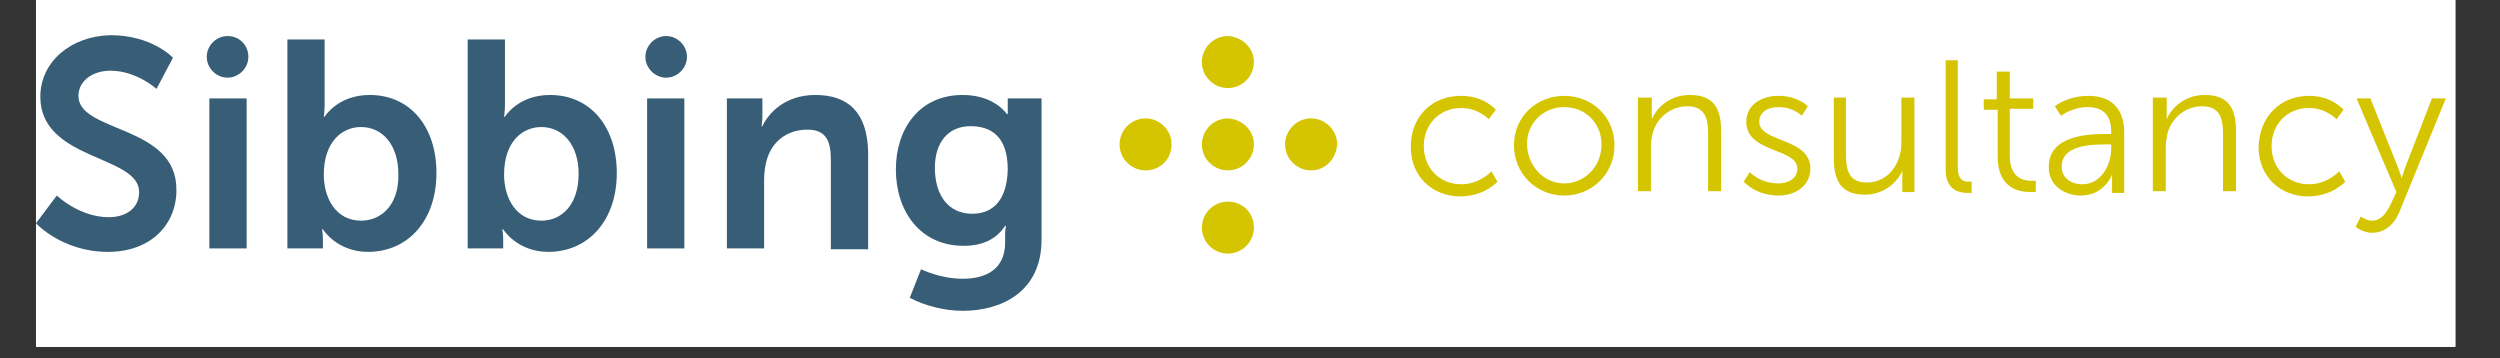
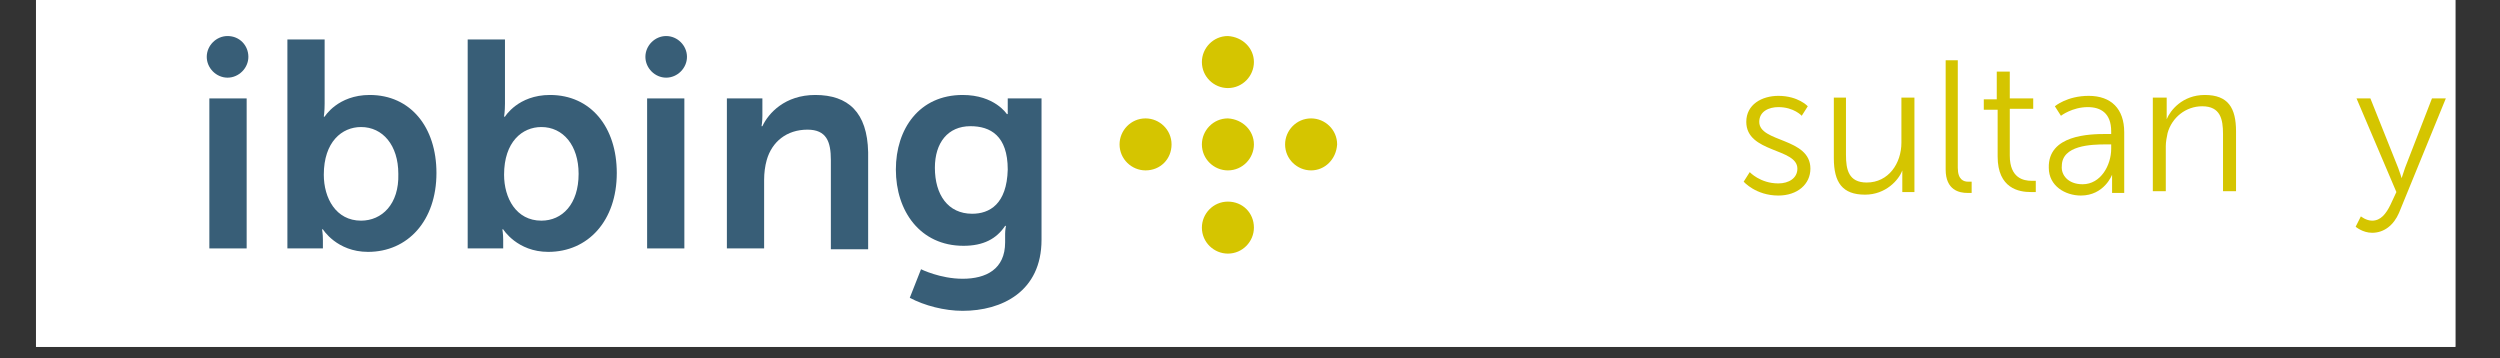
<svg xmlns="http://www.w3.org/2000/svg" width="279" zoomAndPan="magnify" viewBox="0 0 209.25 30" height="40" preserveAspectRatio="xMidYMid meet" version="1.0">
  <rect x="0" y="0" width="209.25" height="30" fill="#333333" stroke="none" />
  <defs>
    <clipPath id="9518043182">
      <path d="M 3.012 0 L 205.512 0 L 205.512 29.031 L 3.012 29.031 Z M 3.012 0 " clip-rule="nonzero" />
    </clipPath>
    <clipPath id="95ca347e17">
      <path d="M 3.012 2.902 L 15 2.902 L 15 22 L 3.012 22 Z M 3.012 2.902 " clip-rule="nonzero" />
    </clipPath>
    <clipPath id="ffe23f9af2">
      <path d="M 74 7 L 88 7 L 88 26.129 L 74 26.129 Z M 74 7 " clip-rule="nonzero" />
    </clipPath>
  </defs>
  <g clip-path="url(#9518043182)">
    <path fill="#ffffff" d="M 3.012 0 L 205.512 0 L 205.512 29.031 L 3.012 29.031 Z M 3.012 0 " fill-opacity="1" fill-rule="nonzero" />
    <path fill="#ffffff" d="M 3.012 0 L 205.512 0 L 205.512 29.031 L 3.012 29.031 Z M 3.012 0 " fill-opacity="1" fill-rule="nonzero" />
  </g>
  <g clip-path="url(#95ca347e17)">
-     <path fill="#385e77" d="M 6.566 8.023 C 6.566 6.789 7.727 5.918 9.25 5.918 C 11.43 5.918 13.098 7.441 13.098 7.441 L 14.477 4.832 C 14.477 4.832 12.734 2.945 9.25 2.945 C 5.914 3.016 3.375 5.191 3.375 8.094 C 3.375 13.465 11.645 12.957 11.645 16.074 C 11.645 17.527 10.414 18.18 9.105 18.18 C 6.641 18.18 4.754 16.367 4.754 16.367 L 3.012 18.688 C 3.012 18.688 5.188 21.082 9.035 21.082 C 12.66 21.082 14.766 18.762 14.766 15.93 C 14.84 10.418 6.566 11.141 6.566 8.023 Z M 6.566 8.023 " fill-opacity="1" fill-rule="nonzero" />
-   </g>
+     </g>
  <path fill="#385e77" d="M 17.523 8.238 L 20.645 8.238 L 20.645 20.793 L 17.523 20.793 Z M 17.523 8.238 " fill-opacity="1" fill-rule="nonzero" />
  <path fill="#385e77" d="M 30.945 7.949 C 28.262 7.949 27.172 9.766 27.172 9.766 L 27.102 9.766 C 27.102 9.766 27.172 9.328 27.172 8.676 L 27.172 3.305 L 24.055 3.305 L 24.055 20.793 L 27.027 20.793 L 27.027 20.066 C 27.027 19.559 26.957 19.195 26.957 19.195 L 27.027 19.195 C 27.027 19.195 28.188 21.082 30.801 21.082 C 34.137 21.082 36.531 18.469 36.531 14.48 C 36.531 10.633 34.355 7.949 30.945 7.949 Z M 30.219 18.469 C 28.117 18.469 27.102 16.582 27.102 14.625 C 27.102 11.867 28.625 10.633 30.219 10.633 C 32.035 10.633 33.34 12.156 33.34 14.551 C 33.414 17.094 31.961 18.469 30.219 18.469 Z M 30.219 18.469 " fill-opacity="1" fill-rule="nonzero" />
  <path fill="#385e77" d="M 46.035 7.949 C 43.352 7.949 42.266 9.766 42.266 9.766 L 42.191 9.766 C 42.191 9.766 42.266 9.328 42.266 8.676 L 42.266 3.305 L 39.145 3.305 L 39.145 20.793 L 42.117 20.793 L 42.117 20.066 C 42.117 19.559 42.047 19.195 42.047 19.195 L 42.117 19.195 C 42.117 19.195 43.281 21.082 45.891 21.082 C 49.23 21.082 51.625 18.469 51.625 14.48 C 51.625 10.633 49.445 7.949 46.035 7.949 Z M 45.312 18.469 C 43.207 18.469 42.191 16.582 42.191 14.625 C 42.191 11.867 43.715 10.633 45.312 10.633 C 47.125 10.633 48.43 12.156 48.43 14.551 C 48.43 17.094 47.055 18.469 45.312 18.469 Z M 45.312 18.469 " fill-opacity="1" fill-rule="nonzero" />
  <path fill="#385e77" d="M 54.164 8.238 L 57.281 8.238 L 57.281 20.793 L 54.164 20.793 Z M 54.164 8.238 " fill-opacity="1" fill-rule="nonzero" />
  <path fill="#385e77" d="M 68.238 7.949 C 65.699 7.949 64.32 9.473 63.812 10.562 L 63.742 10.562 C 63.742 10.562 63.812 10.199 63.812 9.691 L 63.812 8.238 L 60.84 8.238 L 60.84 20.793 L 63.957 20.793 L 63.957 15.059 C 63.957 14.48 64.031 13.898 64.176 13.391 C 64.609 11.867 65.844 10.852 67.586 10.852 C 69.184 10.852 69.543 11.867 69.543 13.391 L 69.543 20.863 L 72.664 20.863 L 72.664 12.738 C 72.594 9.402 70.996 7.949 68.238 7.949 Z M 68.238 7.949 " fill-opacity="1" fill-rule="nonzero" />
  <g clip-path="url(#ffe23f9af2)">
    <path fill="#385e77" d="M 84.348 8.238 L 84.348 9.184 C 84.348 9.402 84.348 9.547 84.348 9.547 L 84.273 9.547 C 84.273 9.547 83.258 7.949 80.574 7.949 C 76.945 7.949 74.984 10.781 74.984 14.191 C 74.984 17.672 77.02 20.574 80.645 20.574 C 82.312 20.574 83.402 19.992 84.129 18.906 L 84.199 18.906 C 84.199 18.906 84.129 19.27 84.129 19.559 L 84.129 20.285 C 84.129 22.535 82.531 23.332 80.574 23.332 C 78.688 23.332 77.09 22.535 77.09 22.535 L 76.148 24.926 C 77.379 25.582 79.051 26.016 80.574 26.016 C 83.84 26.016 87.176 24.418 87.176 20.066 L 87.176 8.238 Z M 81.371 17.891 C 79.34 17.891 78.25 16.293 78.25 14.043 C 78.25 11.941 79.34 10.562 81.227 10.562 C 82.895 10.562 84.348 11.359 84.348 14.191 C 84.273 17.094 82.82 17.891 81.371 17.891 Z M 81.371 17.891 " fill-opacity="1" fill-rule="nonzero" />
  </g>
  <path fill="#385e77" d="M 19.047 3.016 C 18.102 3.016 17.305 3.812 17.305 4.758 C 17.305 5.699 18.102 6.5 19.047 6.5 C 19.988 6.5 20.789 5.699 20.789 4.758 C 20.789 3.812 20.062 3.016 19.047 3.016 Z M 19.047 3.016 " fill-opacity="1" fill-rule="nonzero" />
  <path fill="#385e77" d="M 55.758 3.016 C 54.816 3.016 54.02 3.812 54.02 4.758 C 54.02 5.699 54.816 6.5 55.758 6.5 C 56.703 6.5 57.5 5.699 57.5 4.758 C 57.5 3.812 56.703 3.016 55.758 3.016 Z M 55.758 3.016 " fill-opacity="1" fill-rule="nonzero" />
  <path fill="#d5c500" d="M 104.953 5.191 C 104.953 6.355 104.008 7.371 102.773 7.371 C 101.613 7.371 100.598 6.426 100.598 5.191 C 100.598 4.031 101.543 3.016 102.773 3.016 C 104.008 3.09 104.953 4.031 104.953 5.191 Z M 104.953 5.191 " fill-opacity="1" fill-rule="nonzero" />
  <path fill="#d5c500" d="M 104.953 12.086 C 104.953 13.246 104.008 14.262 102.773 14.262 C 101.613 14.262 100.598 13.32 100.598 12.086 C 100.598 10.926 101.543 9.91 102.773 9.91 C 104.008 9.98 104.953 10.926 104.953 12.086 Z M 104.953 12.086 " fill-opacity="1" fill-rule="nonzero" />
  <path fill="#d5c500" d="M 104.953 19.051 C 104.953 20.211 104.008 21.227 102.773 21.227 C 101.613 21.227 100.598 20.285 100.598 19.051 C 100.598 17.891 101.543 16.875 102.773 16.875 C 104.008 16.875 104.953 17.816 104.953 19.051 Z M 104.953 19.051 " fill-opacity="1" fill-rule="nonzero" />
  <path fill="#d5c500" d="M 109.738 14.262 C 108.578 14.262 107.562 13.32 107.562 12.086 C 107.562 10.926 108.508 9.91 109.738 9.91 C 110.902 9.91 111.918 10.852 111.918 12.086 C 111.844 13.32 110.902 14.262 109.738 14.262 Z M 109.738 14.262 " fill-opacity="1" fill-rule="nonzero" />
  <path fill="#d5c500" d="M 95.883 14.262 C 94.723 14.262 93.707 13.32 93.707 12.086 C 93.707 10.926 94.648 9.91 95.883 9.91 C 97.043 9.91 98.059 10.852 98.059 12.086 C 98.059 13.32 97.117 14.262 95.883 14.262 Z M 95.883 14.262 " fill-opacity="1" fill-rule="nonzero" />
-   <path fill="#d5c500" d="M 122.293 8.023 C 124.25 8.023 125.195 9.184 125.195 9.184 L 124.613 9.98 C 124.613 9.98 123.742 9.039 122.293 9.039 C 120.551 9.039 119.172 10.344 119.172 12.23 C 119.172 14.117 120.551 15.422 122.293 15.422 C 123.887 15.422 124.832 14.336 124.832 14.336 L 125.34 15.207 C 125.34 15.207 124.25 16.438 122.219 16.438 C 119.898 16.438 118.082 14.77 118.082 12.305 C 118.082 9.691 119.898 8.023 122.293 8.023 Z M 122.293 8.023 " fill-opacity="1" fill-rule="nonzero" />
-   <path fill="#d5c500" d="M 130.926 8.023 C 133.246 8.023 135.133 9.766 135.133 12.156 C 135.133 14.551 133.246 16.367 130.926 16.367 C 128.605 16.367 126.719 14.551 126.719 12.156 C 126.719 9.766 128.605 8.023 130.926 8.023 Z M 130.926 15.352 C 132.594 15.352 134.047 13.973 134.047 12.086 C 134.047 10.273 132.668 8.965 130.926 8.965 C 129.184 8.965 127.805 10.273 127.805 12.086 C 127.879 13.973 129.258 15.352 130.926 15.352 Z M 130.926 15.352 " fill-opacity="1" fill-rule="nonzero" />
-   <path fill="#d5c500" d="M 137.164 8.168 L 138.254 8.168 L 138.254 9.328 C 138.254 9.691 138.254 9.98 138.254 9.98 C 138.543 9.258 139.559 7.949 141.445 7.949 C 143.406 7.949 144.059 9.039 144.059 10.996 L 144.059 16.004 L 142.969 16.004 L 142.969 11.215 C 142.969 9.98 142.754 8.895 141.23 8.895 C 139.852 8.895 138.688 9.836 138.328 11.141 C 138.254 11.504 138.18 11.867 138.18 12.23 L 138.18 16.004 L 137.094 16.004 L 137.094 8.168 Z M 137.164 8.168 " fill-opacity="1" fill-rule="nonzero" />
  <path fill="#d5c500" d="M 146.453 14.406 C 146.453 14.406 147.324 15.352 148.848 15.352 C 149.719 15.352 150.441 14.914 150.441 14.117 C 150.441 12.375 146.164 12.812 146.164 10.199 C 146.164 8.746 147.469 8.023 148.848 8.023 C 150.516 8.023 151.312 8.895 151.312 8.895 L 150.805 9.691 C 150.805 9.691 150.152 8.965 148.848 8.965 C 148.047 8.965 147.25 9.328 147.25 10.199 C 147.25 11.941 151.531 11.504 151.531 14.117 C 151.531 15.422 150.441 16.367 148.848 16.367 C 146.961 16.367 145.945 15.207 145.945 15.207 Z M 146.453 14.406 " fill-opacity="1" fill-rule="nonzero" />
  <path fill="#d5c500" d="M 153.418 8.168 L 154.508 8.168 L 154.508 12.957 C 154.508 14.191 154.723 15.277 156.246 15.277 C 158.062 15.277 159.148 13.684 159.148 11.941 L 159.148 8.168 L 160.238 8.168 L 160.238 16.074 L 159.223 16.074 L 159.223 14.914 C 159.223 14.551 159.223 14.262 159.223 14.262 C 158.934 15.059 157.844 16.293 156.102 16.293 C 154.215 16.293 153.492 15.277 153.492 13.246 L 153.492 8.168 Z M 153.418 8.168 " fill-opacity="1" fill-rule="nonzero" />
  <path fill="#d5c500" d="M 162.777 5.047 L 163.867 5.047 L 163.867 14.043 C 163.867 15.059 164.375 15.207 164.738 15.207 C 164.883 15.207 165.027 15.207 165.027 15.207 L 165.027 16.148 C 165.027 16.148 164.809 16.148 164.664 16.148 C 164.012 16.148 162.852 15.93 162.852 14.191 L 162.852 5.047 Z M 162.777 5.047 " fill-opacity="1" fill-rule="nonzero" />
  <path fill="#d5c500" d="M 167.059 9.184 L 166.043 9.184 L 166.043 8.312 L 167.129 8.312 L 167.129 5.992 L 168.219 5.992 L 168.219 8.238 L 170.18 8.238 L 170.18 9.109 L 168.219 9.109 L 168.219 13.027 C 168.219 14.914 169.379 15.133 170.031 15.133 C 170.25 15.133 170.395 15.133 170.395 15.133 L 170.395 16.074 C 170.395 16.074 170.25 16.074 169.961 16.074 C 169.016 16.074 167.203 15.785 167.203 13.102 L 167.203 9.184 Z M 167.059 9.184 " fill-opacity="1" fill-rule="nonzero" />
  <path fill="#d5c500" d="M 176.273 11.215 L 176.707 11.215 L 176.707 10.996 C 176.707 9.473 175.836 8.965 174.75 8.965 C 173.441 8.965 172.5 9.691 172.5 9.691 L 171.992 8.895 C 171.992 8.895 173.008 8.023 174.82 8.023 C 176.707 8.023 177.797 9.109 177.797 11.07 L 177.797 16.148 L 176.781 16.148 L 176.781 15.277 C 176.781 14.914 176.781 14.625 176.781 14.625 C 176.781 14.625 176.129 16.367 174.168 16.367 C 172.863 16.367 171.484 15.566 171.484 14.043 C 171.41 11.289 174.895 11.215 176.273 11.215 Z M 174.312 15.422 C 175.836 15.422 176.707 13.828 176.707 12.449 L 176.707 12.086 L 176.273 12.086 C 175.039 12.086 172.574 12.156 172.574 13.898 C 172.5 14.625 173.082 15.422 174.312 15.422 Z M 174.312 15.422 " fill-opacity="1" fill-rule="nonzero" />
  <path fill="#d5c500" d="M 180.262 8.168 L 181.352 8.168 L 181.352 9.328 C 181.352 9.691 181.352 9.98 181.352 9.98 C 181.641 9.258 182.656 7.949 184.543 7.949 C 186.504 7.949 187.156 9.039 187.156 10.996 L 187.156 16.004 L 186.066 16.004 L 186.066 11.215 C 186.066 9.98 185.852 8.895 184.324 8.895 C 182.949 8.895 181.785 9.836 181.426 11.141 C 181.352 11.504 181.277 11.867 181.277 12.23 L 181.277 16.004 L 180.191 16.004 L 180.191 8.168 Z M 180.262 8.168 " fill-opacity="1" fill-rule="nonzero" />
-   <path fill="#d5c500" d="M 193.25 8.023 C 195.211 8.023 196.152 9.184 196.152 9.184 L 195.57 9.98 C 195.57 9.98 194.703 9.039 193.25 9.039 C 191.508 9.039 190.129 10.344 190.129 12.23 C 190.129 14.117 191.508 15.422 193.25 15.422 C 194.848 15.422 195.789 14.336 195.789 14.336 L 196.297 15.207 C 196.297 15.207 195.211 16.438 193.18 16.438 C 190.855 16.438 189.043 14.77 189.043 12.305 C 189.113 9.691 190.93 8.023 193.25 8.023 Z M 193.25 8.023 " fill-opacity="1" fill-rule="nonzero" />
  <path fill="#d5c500" d="M 197.605 18.109 C 197.605 18.109 198.039 18.469 198.547 18.469 C 199.273 18.469 199.707 17.891 200.07 17.164 L 200.578 16.074 L 197.242 8.238 L 198.402 8.238 L 200.723 14.043 C 200.867 14.406 201.016 14.914 201.016 14.914 C 201.016 14.914 201.16 14.48 201.305 14.043 L 203.555 8.238 L 204.715 8.238 L 200.797 17.816 C 200.359 18.832 199.562 19.484 198.547 19.484 C 197.75 19.484 197.168 18.977 197.168 18.977 Z M 197.605 18.109 " fill-opacity="1" fill-rule="nonzero" />
</svg>